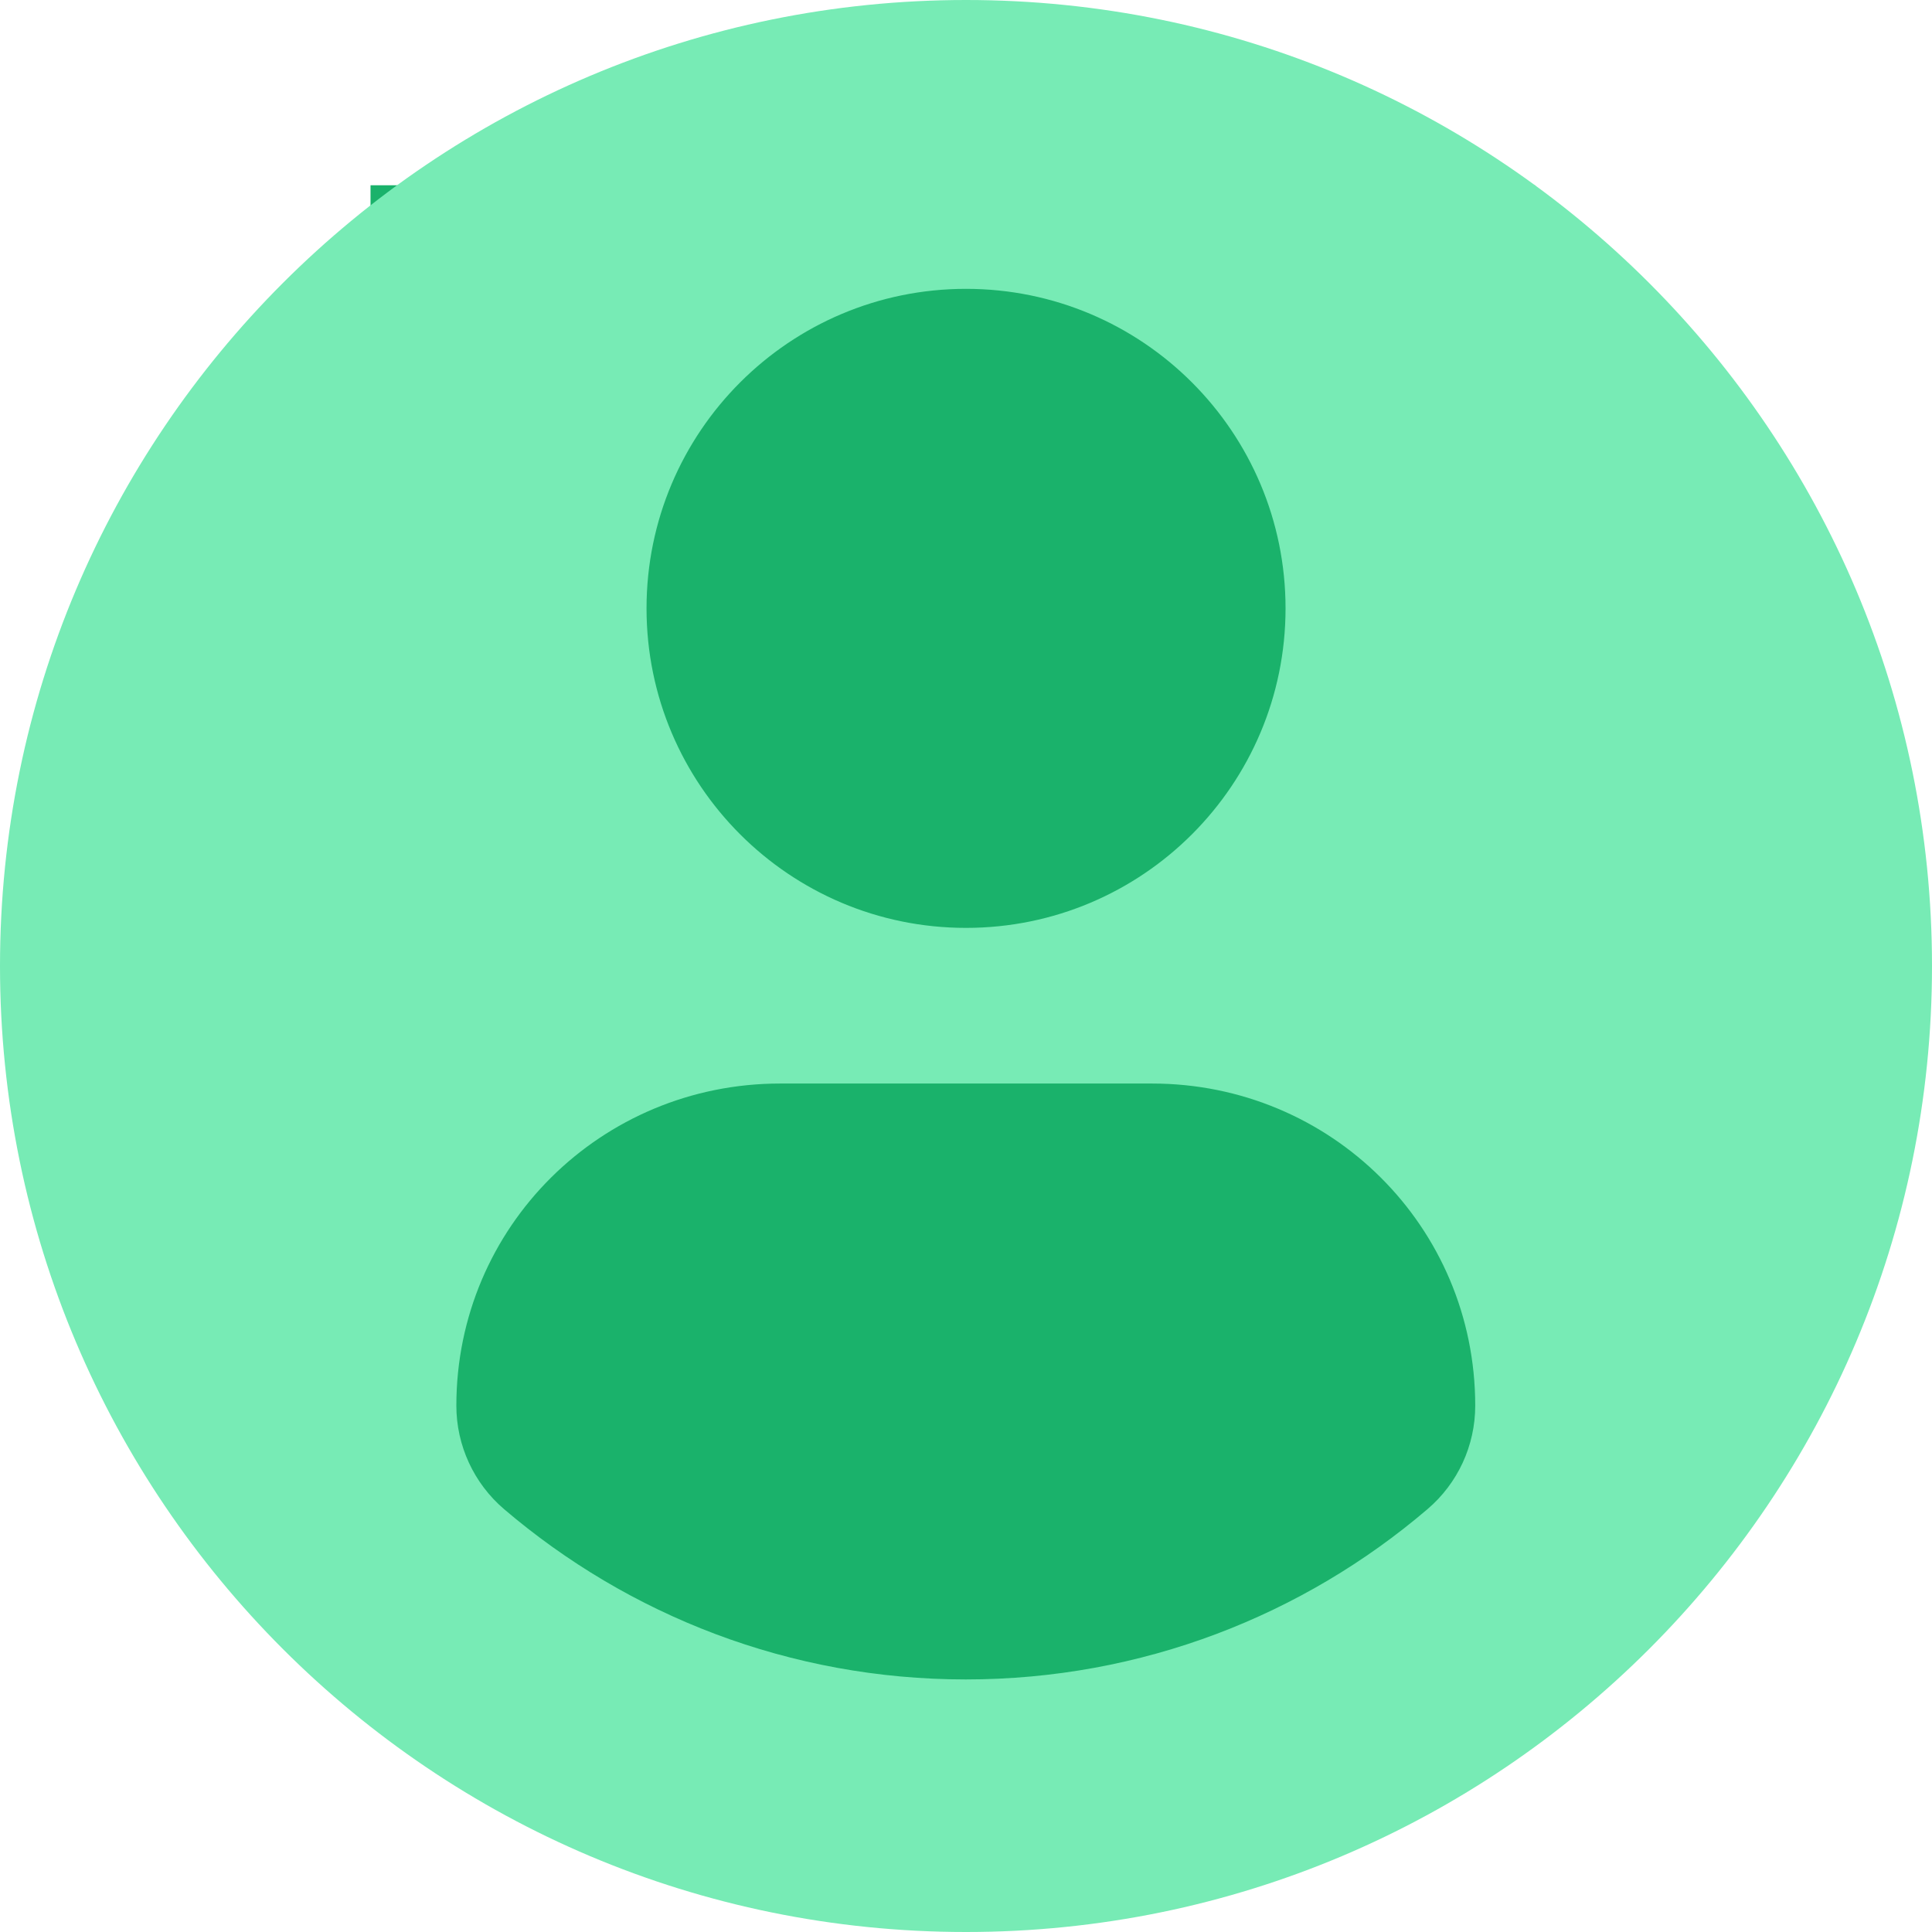
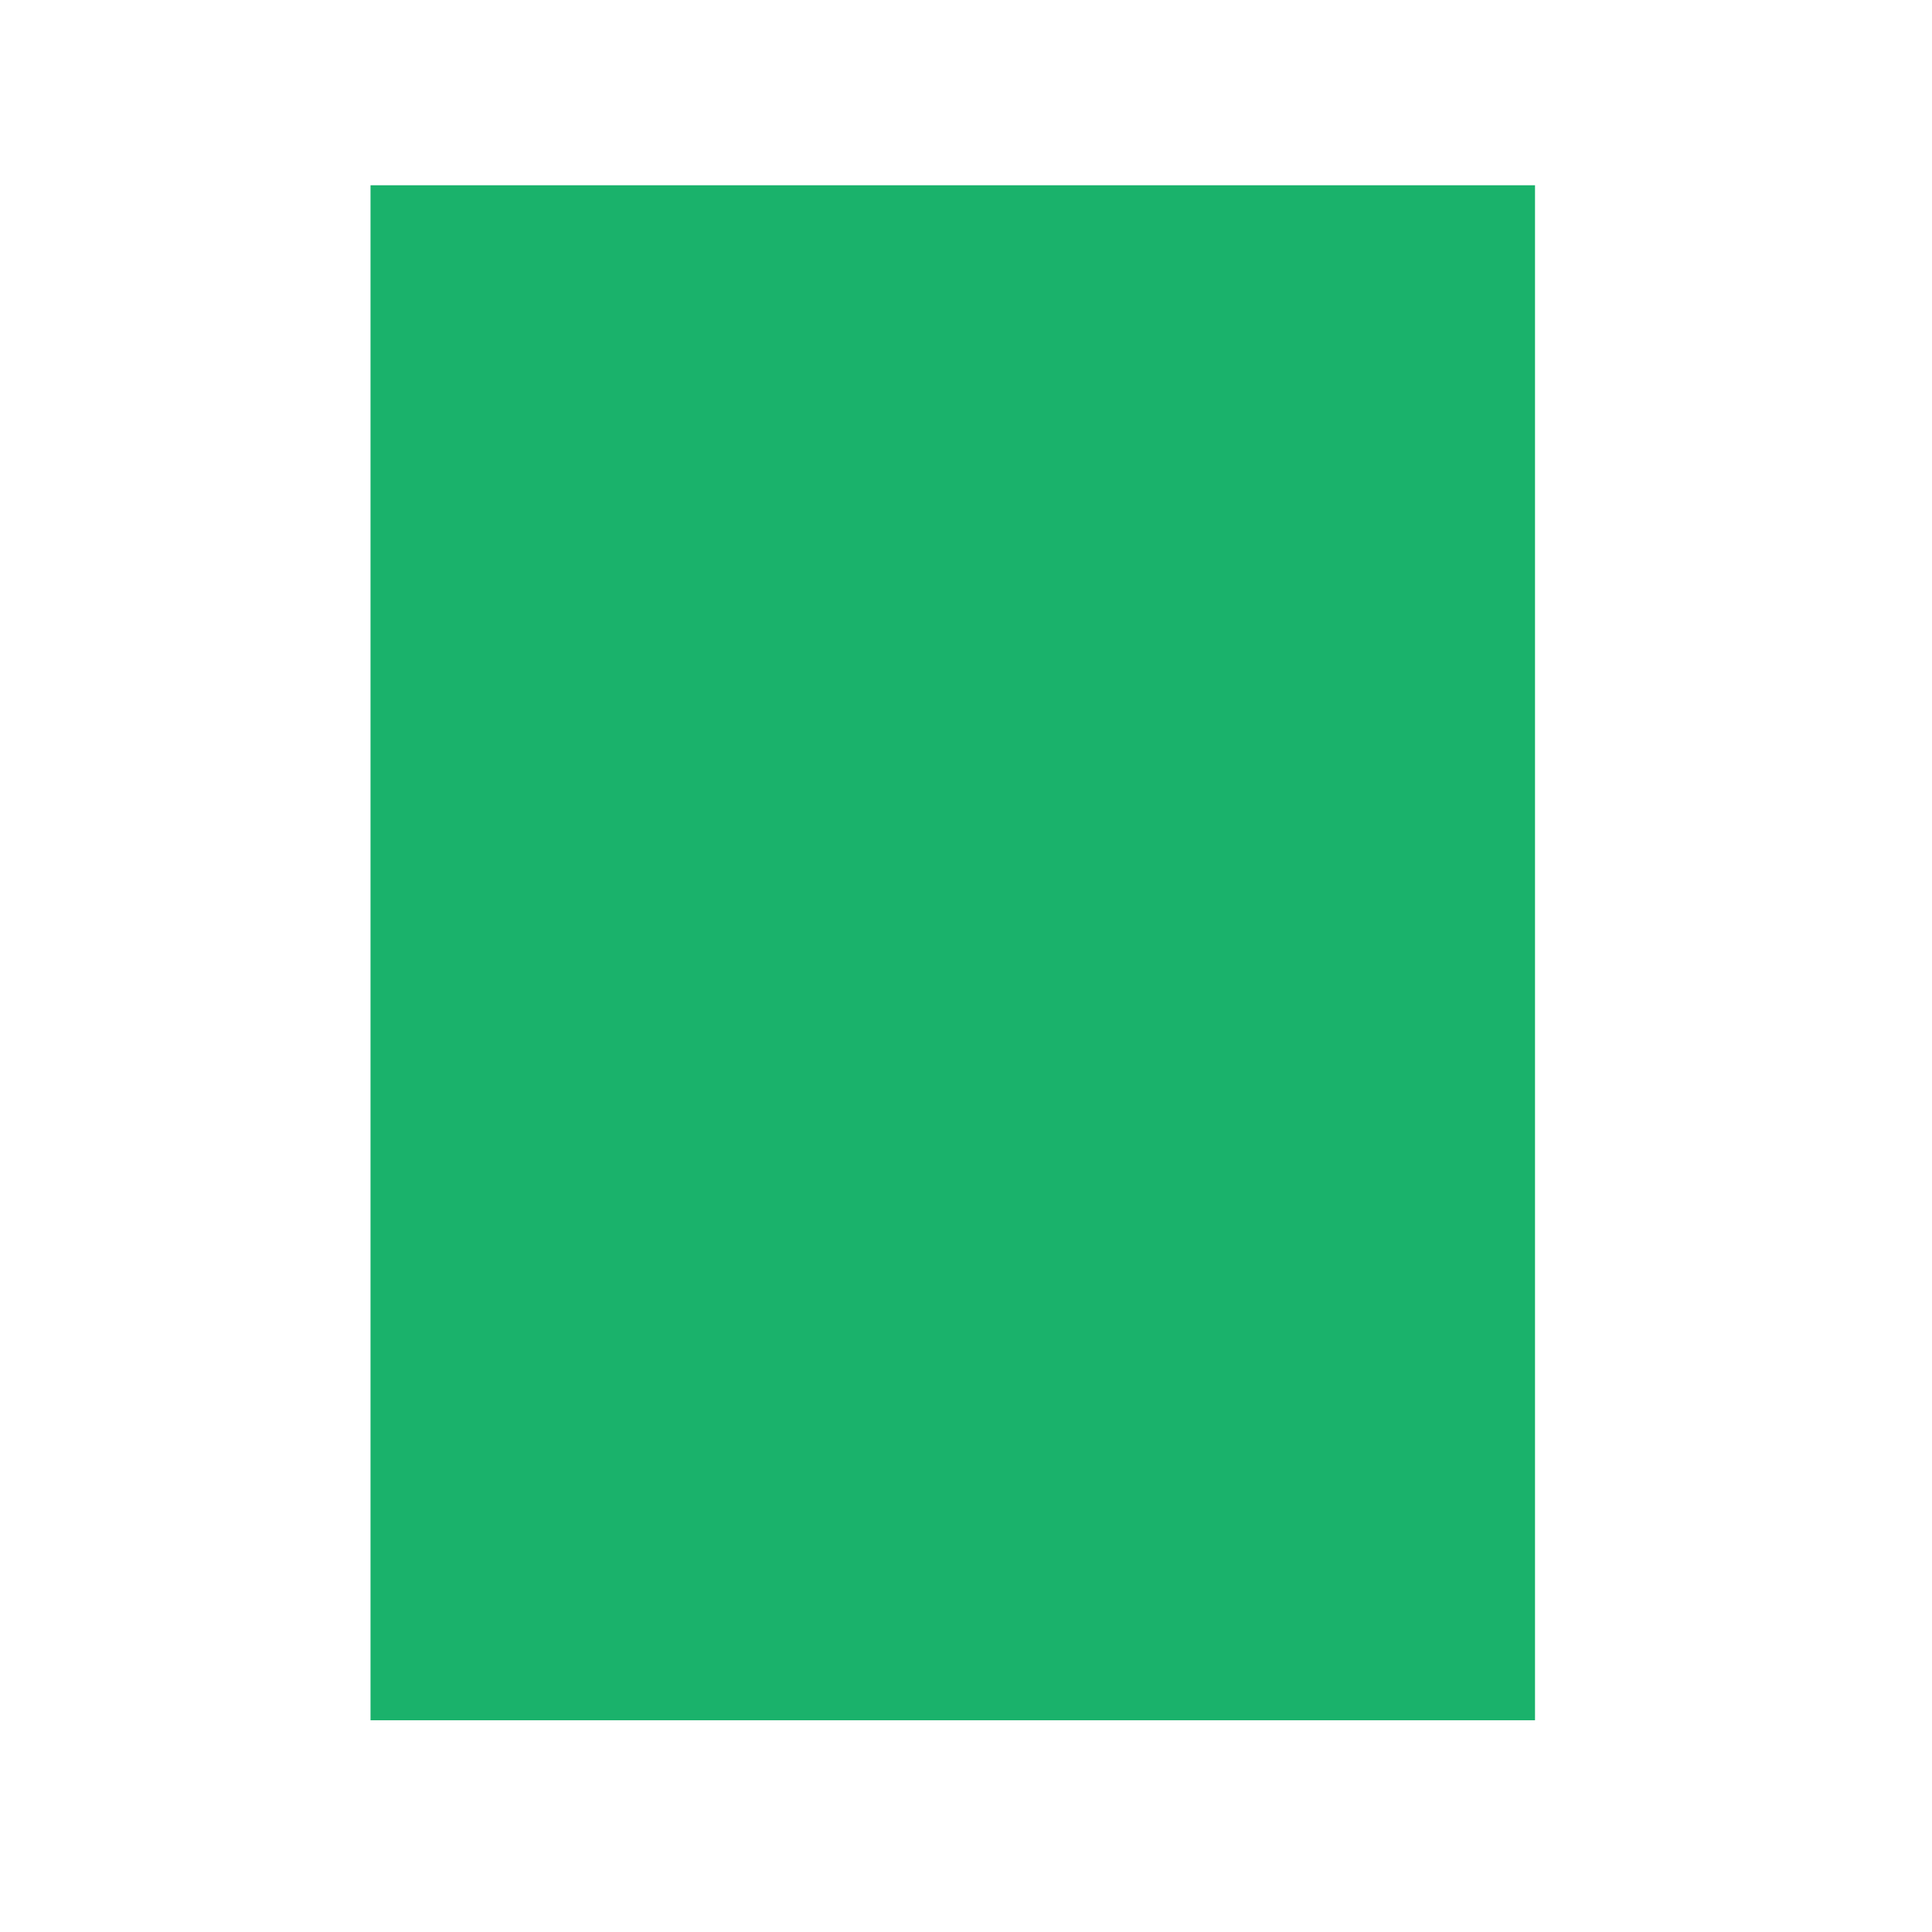
<svg xmlns="http://www.w3.org/2000/svg" width="73" height="73" viewBox="0 0 73 73" fill="none">
  <rect x="14" y="7" width="44" height="58" fill="#1AB26B" />
-   <path d="M36.5 0C16.344 0 0 16.341 0 36.5C0 56.659 16.342 73 36.5 73C56.66 73 73 56.659 73 36.5C73 16.341 56.66 0 36.5 0ZM36.5 10.914C43.17 10.914 48.574 16.32 48.574 22.987C48.574 29.655 43.17 35.06 36.5 35.06C29.834 35.06 24.429 29.655 24.429 22.987C24.429 16.32 29.834 10.914 36.5 10.914ZM36.492 63.457C29.84 63.457 23.748 61.034 19.048 57.024C17.904 56.048 17.243 54.616 17.243 53.114C17.243 46.352 22.715 40.941 29.478 40.941H43.526C50.29 40.941 55.741 46.352 55.741 53.114C55.741 54.618 55.084 56.046 53.937 57.023C49.24 61.034 43.145 63.457 36.492 63.457Z" fill="#77EBB5" />
</svg>